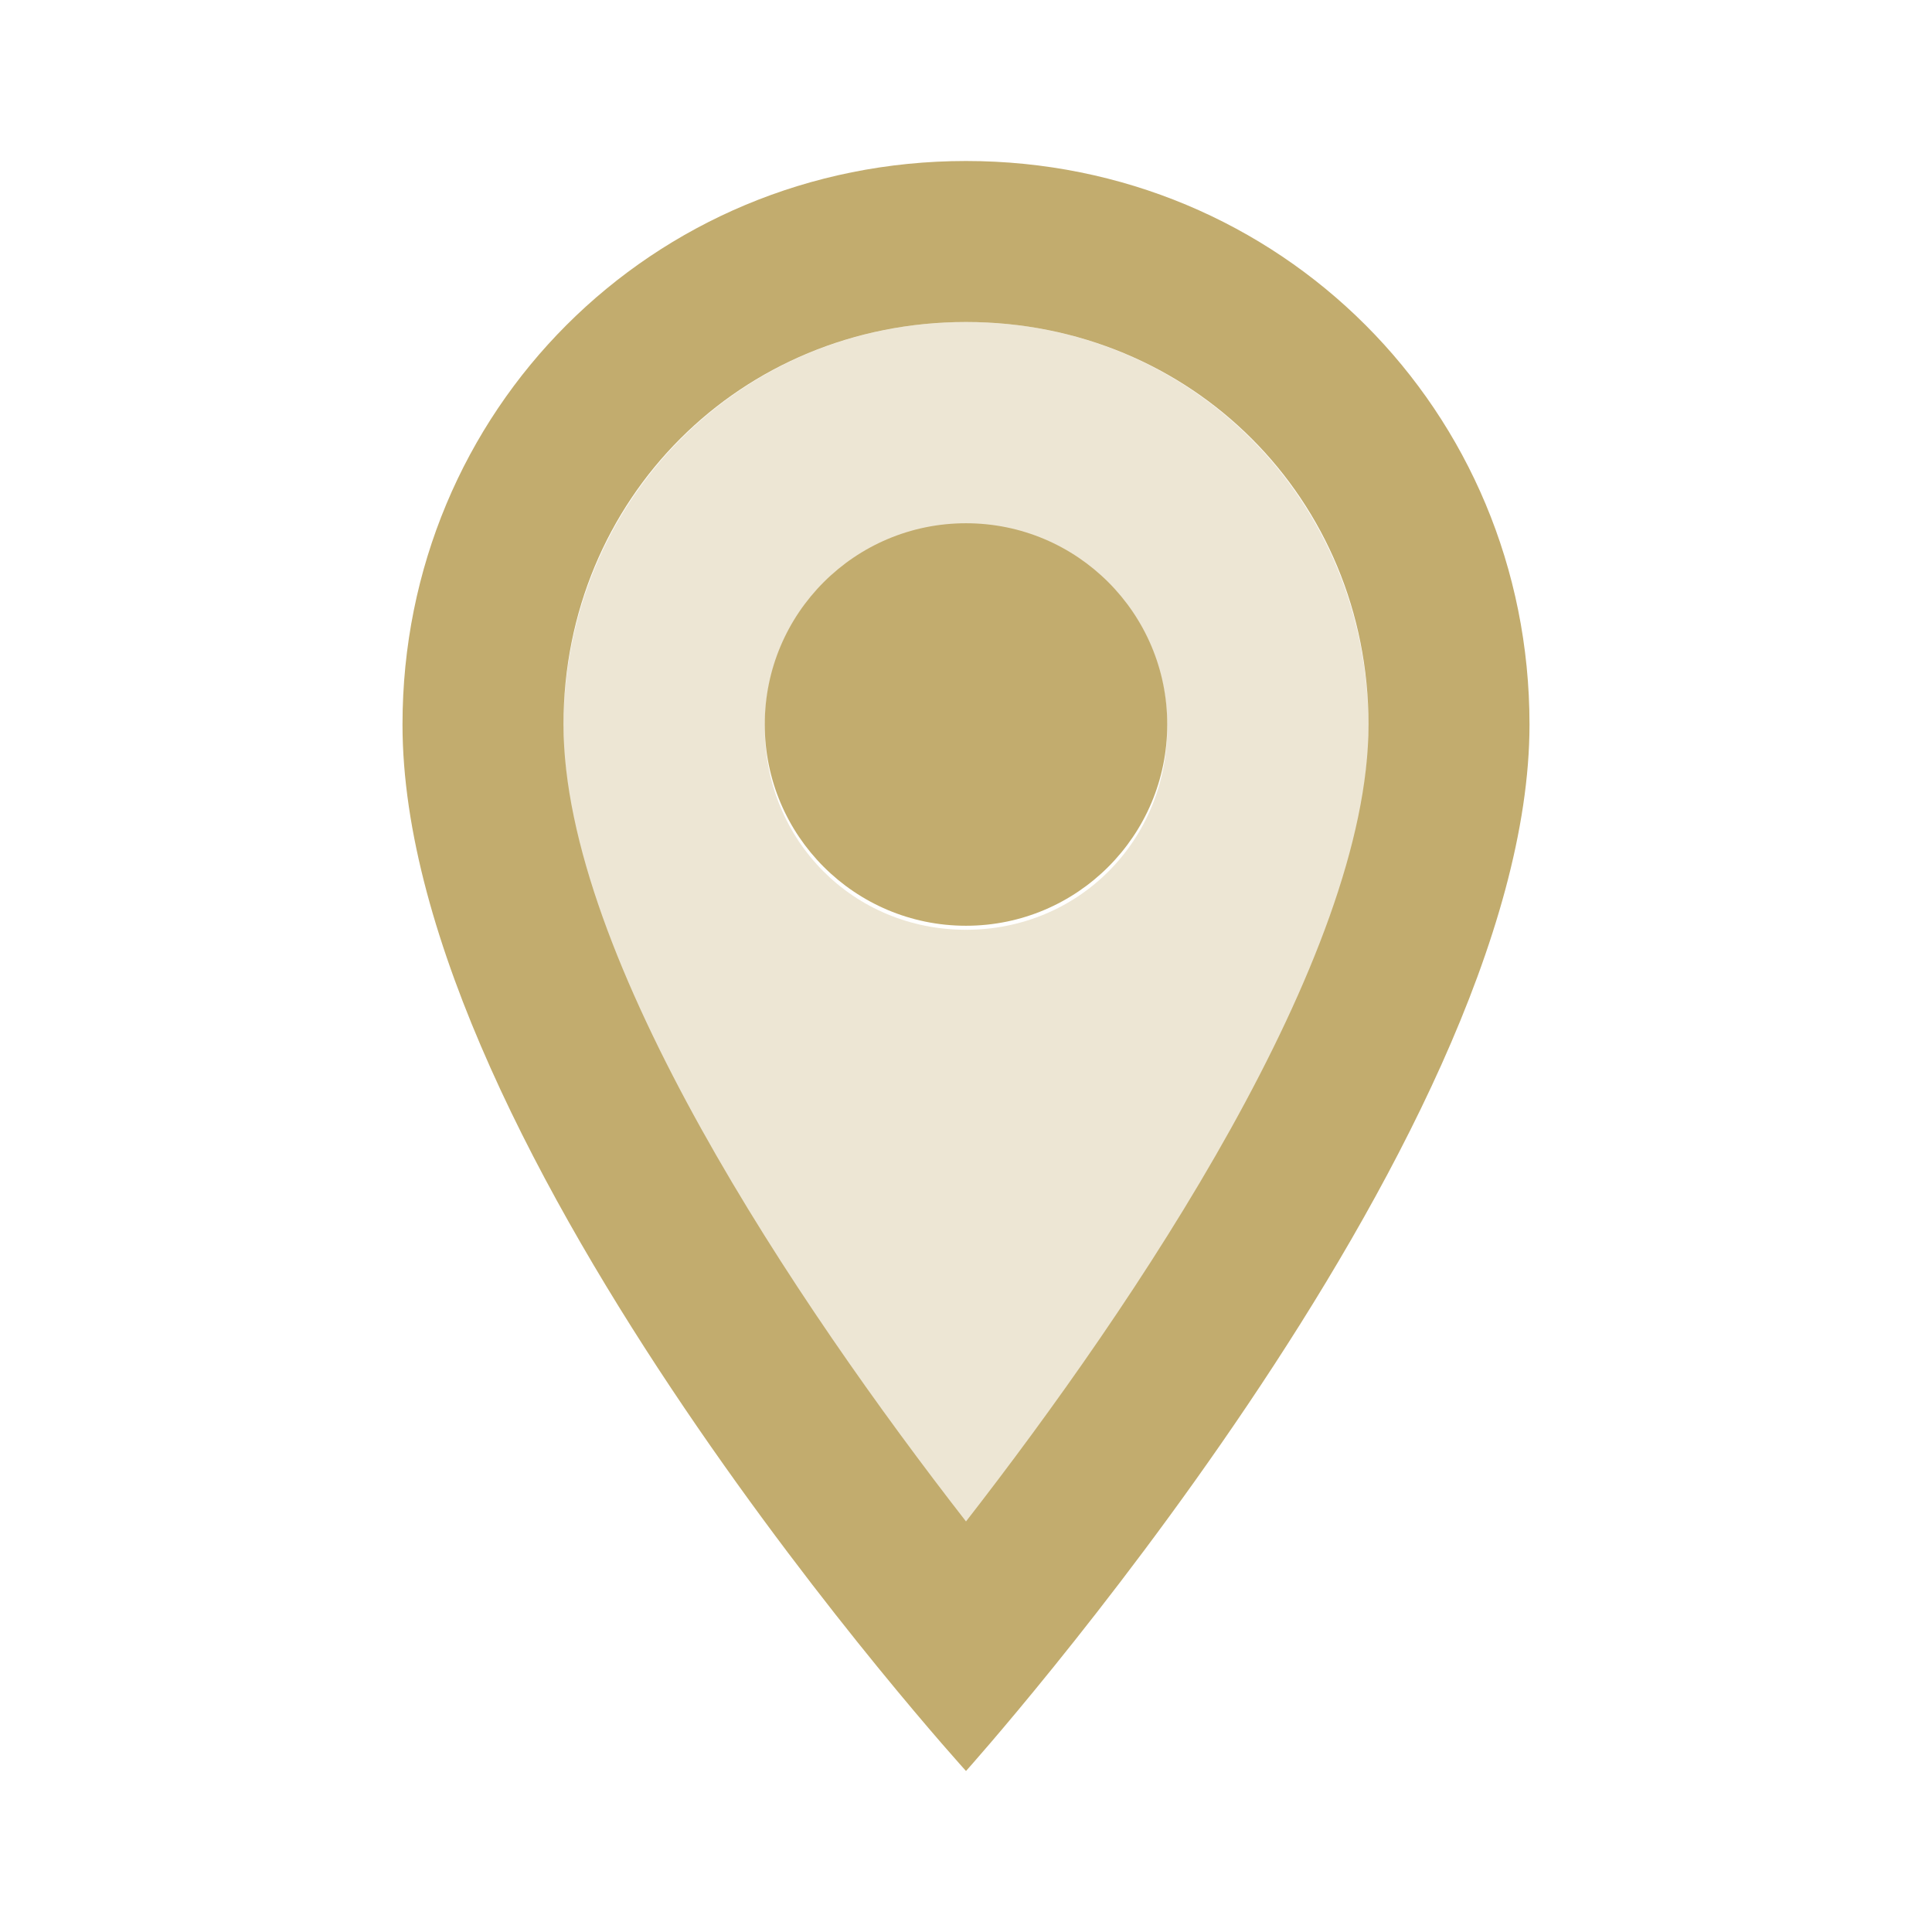
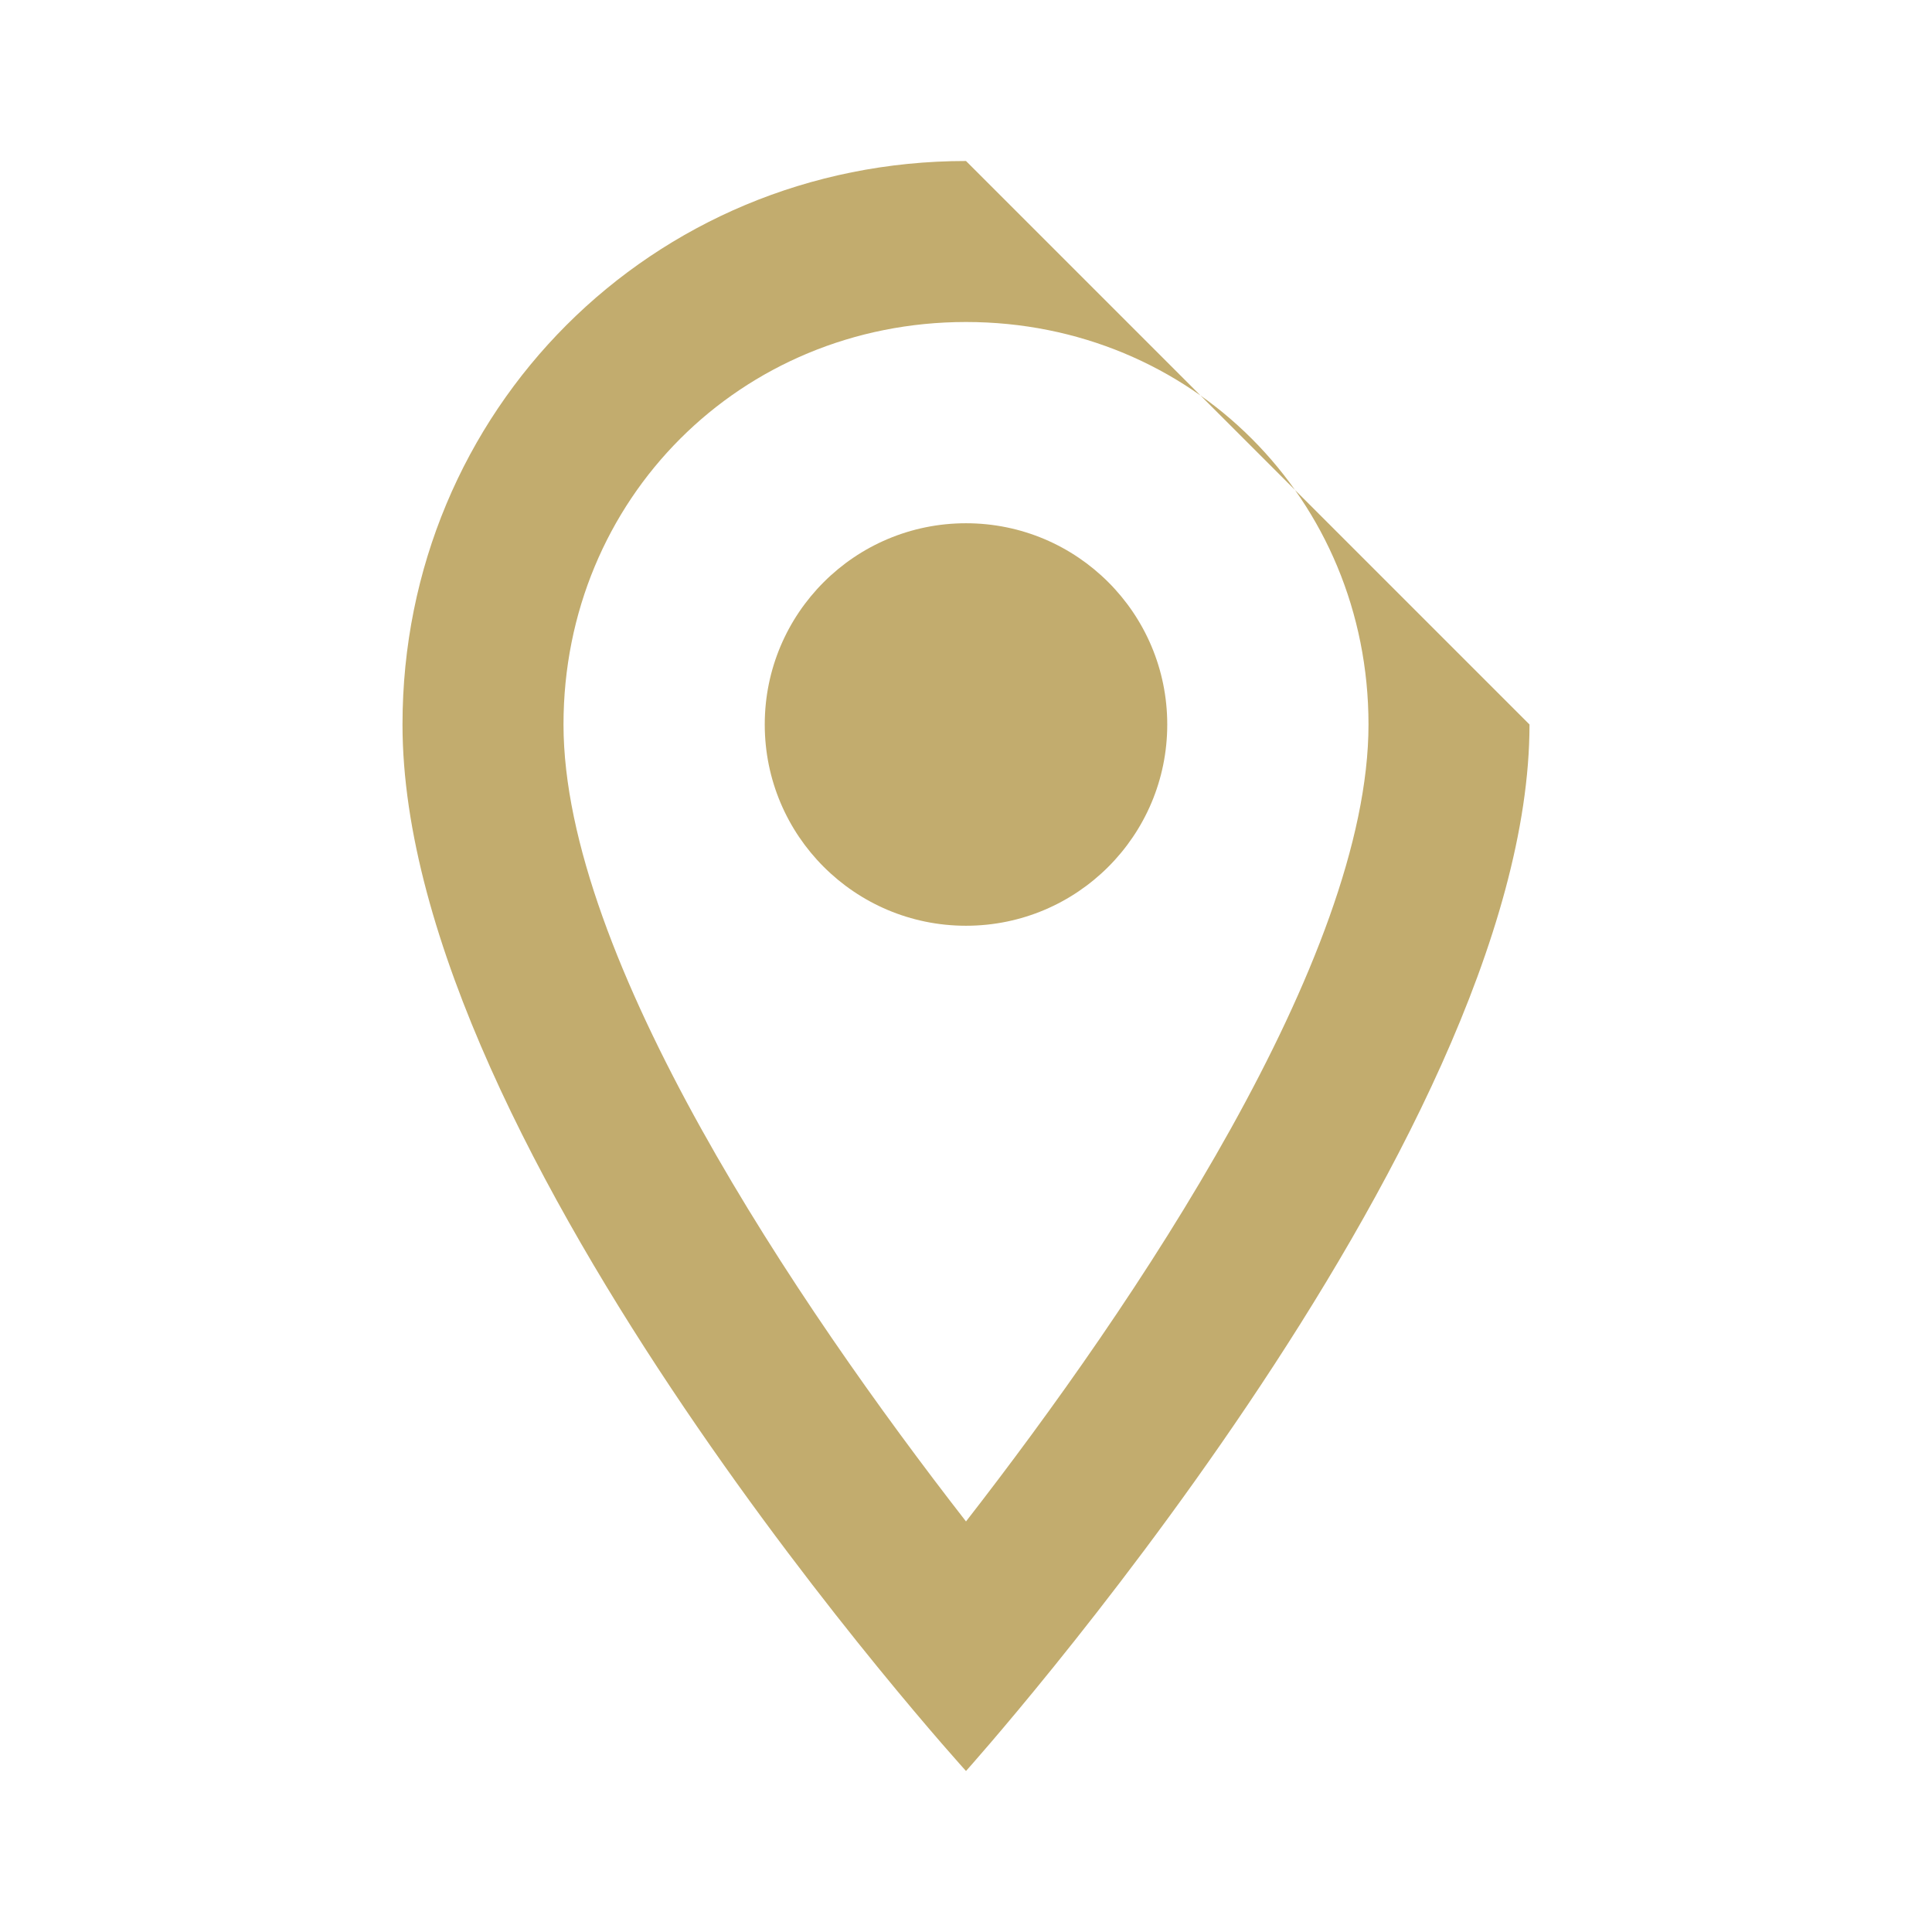
<svg xmlns="http://www.w3.org/2000/svg" width="24" height="24" viewBox="0 0 24 24" fill="none">
-   <path opacity="0.3" d="M12 4C9.2 4 7 6.215 7 9.034C7 11.953 9.9 16.282 12 19C14.1 16.282 17 11.953 17 9.034C17 6.215 14.8 4 12 4ZM12 11.55C10.6 11.55 9.5 10.443 9.5 9.034C9.5 7.624 10.6 6.517 12 6.517C13.4 6.517 14.5 7.624 14.5 9.034C14.5 10.443 13.4 11.55 12 11.55Z" fill="#C2AC6E" />
-   <path d="M12 2C8.1 2 5 5.1 5 9C5 14.3 12 22 12 22C12 22 19 14.2 19 9C19 5.1 15.9 2 12 2ZM7 9C7 6.2 9.2 4 12 4C14.8 4 17 6.2 17 9C17 11.9 14.1 16.2 12 18.9C9.9 16.2 7 11.9 7 9Z" fill="#C2AC6E" />
+   <path d="M12 2C8.1 2 5 5.1 5 9C5 14.3 12 22 12 22C12 22 19 14.2 19 9ZM7 9C7 6.2 9.2 4 12 4C14.8 4 17 6.2 17 9C17 11.9 14.1 16.2 12 18.9C9.9 16.2 7 11.9 7 9Z" fill="#C2AC6E" />
  <path d="M12 11.5C13.381 11.5 14.5 10.381 14.5 9C14.5 7.619 13.381 6.5 12 6.5C10.619 6.5 9.5 7.619 9.5 9C9.5 10.381 10.619 11.5 12 11.5Z" fill="#C2AC6E" />
</svg>